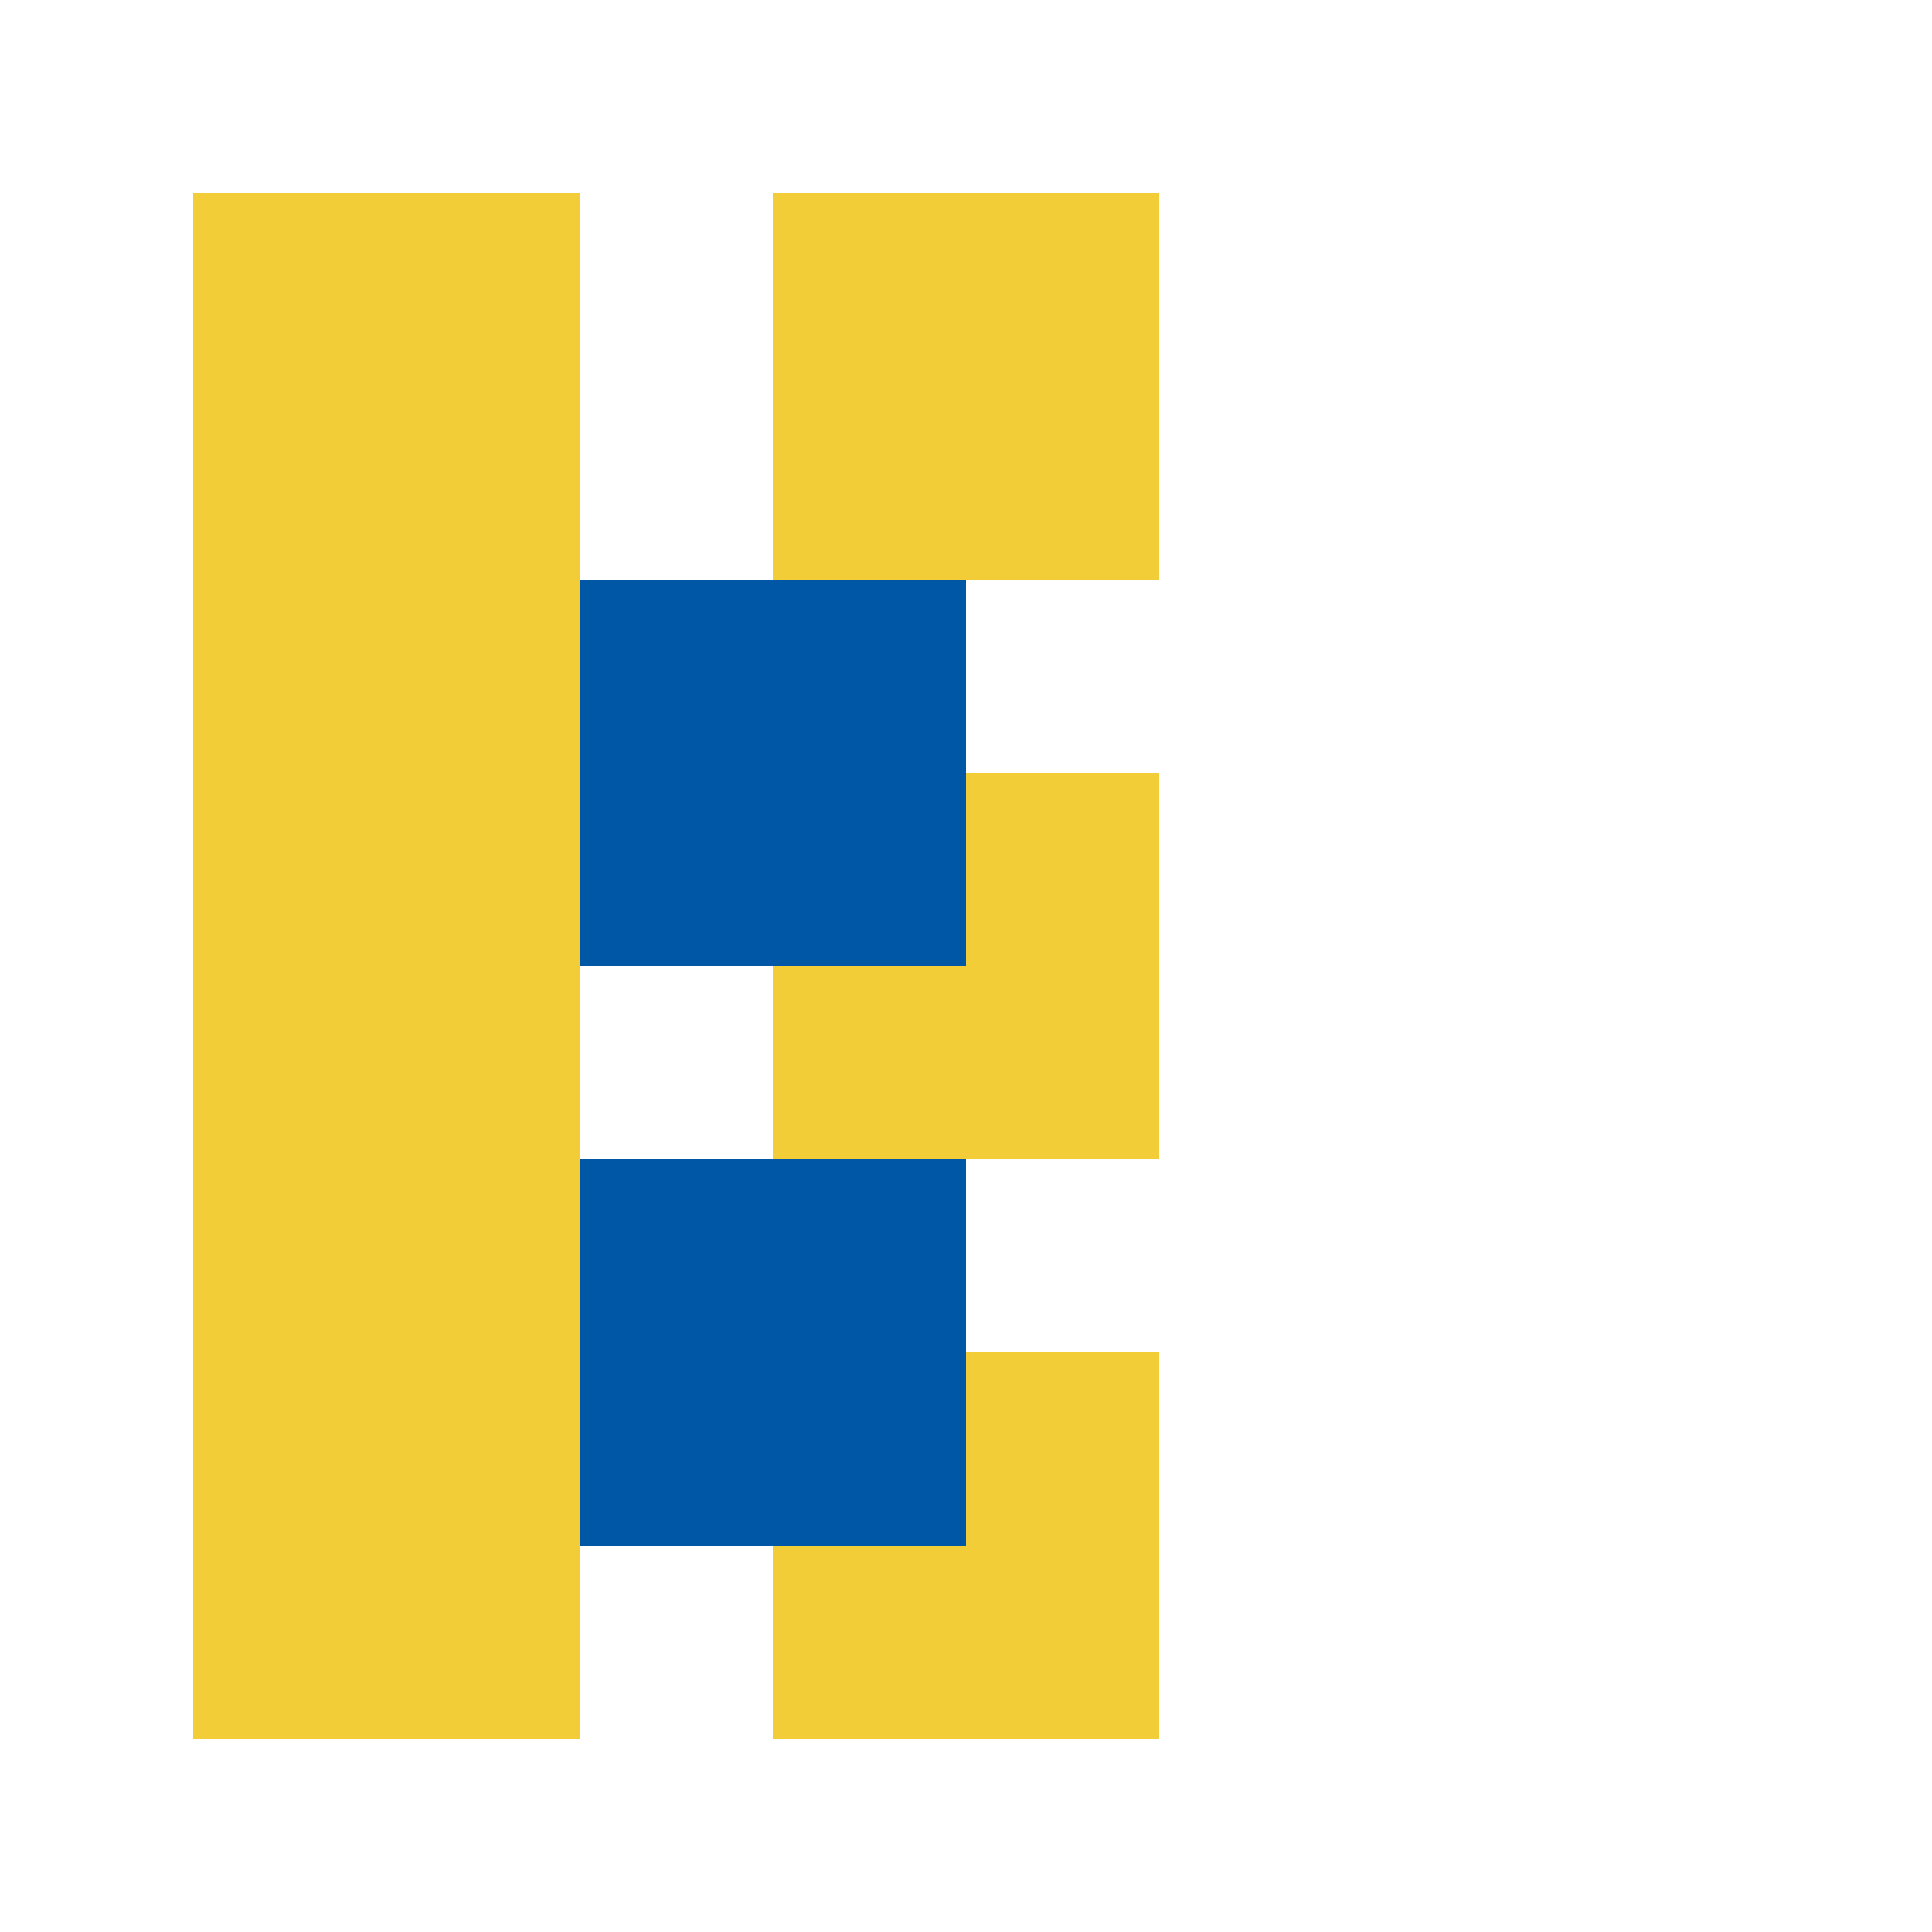
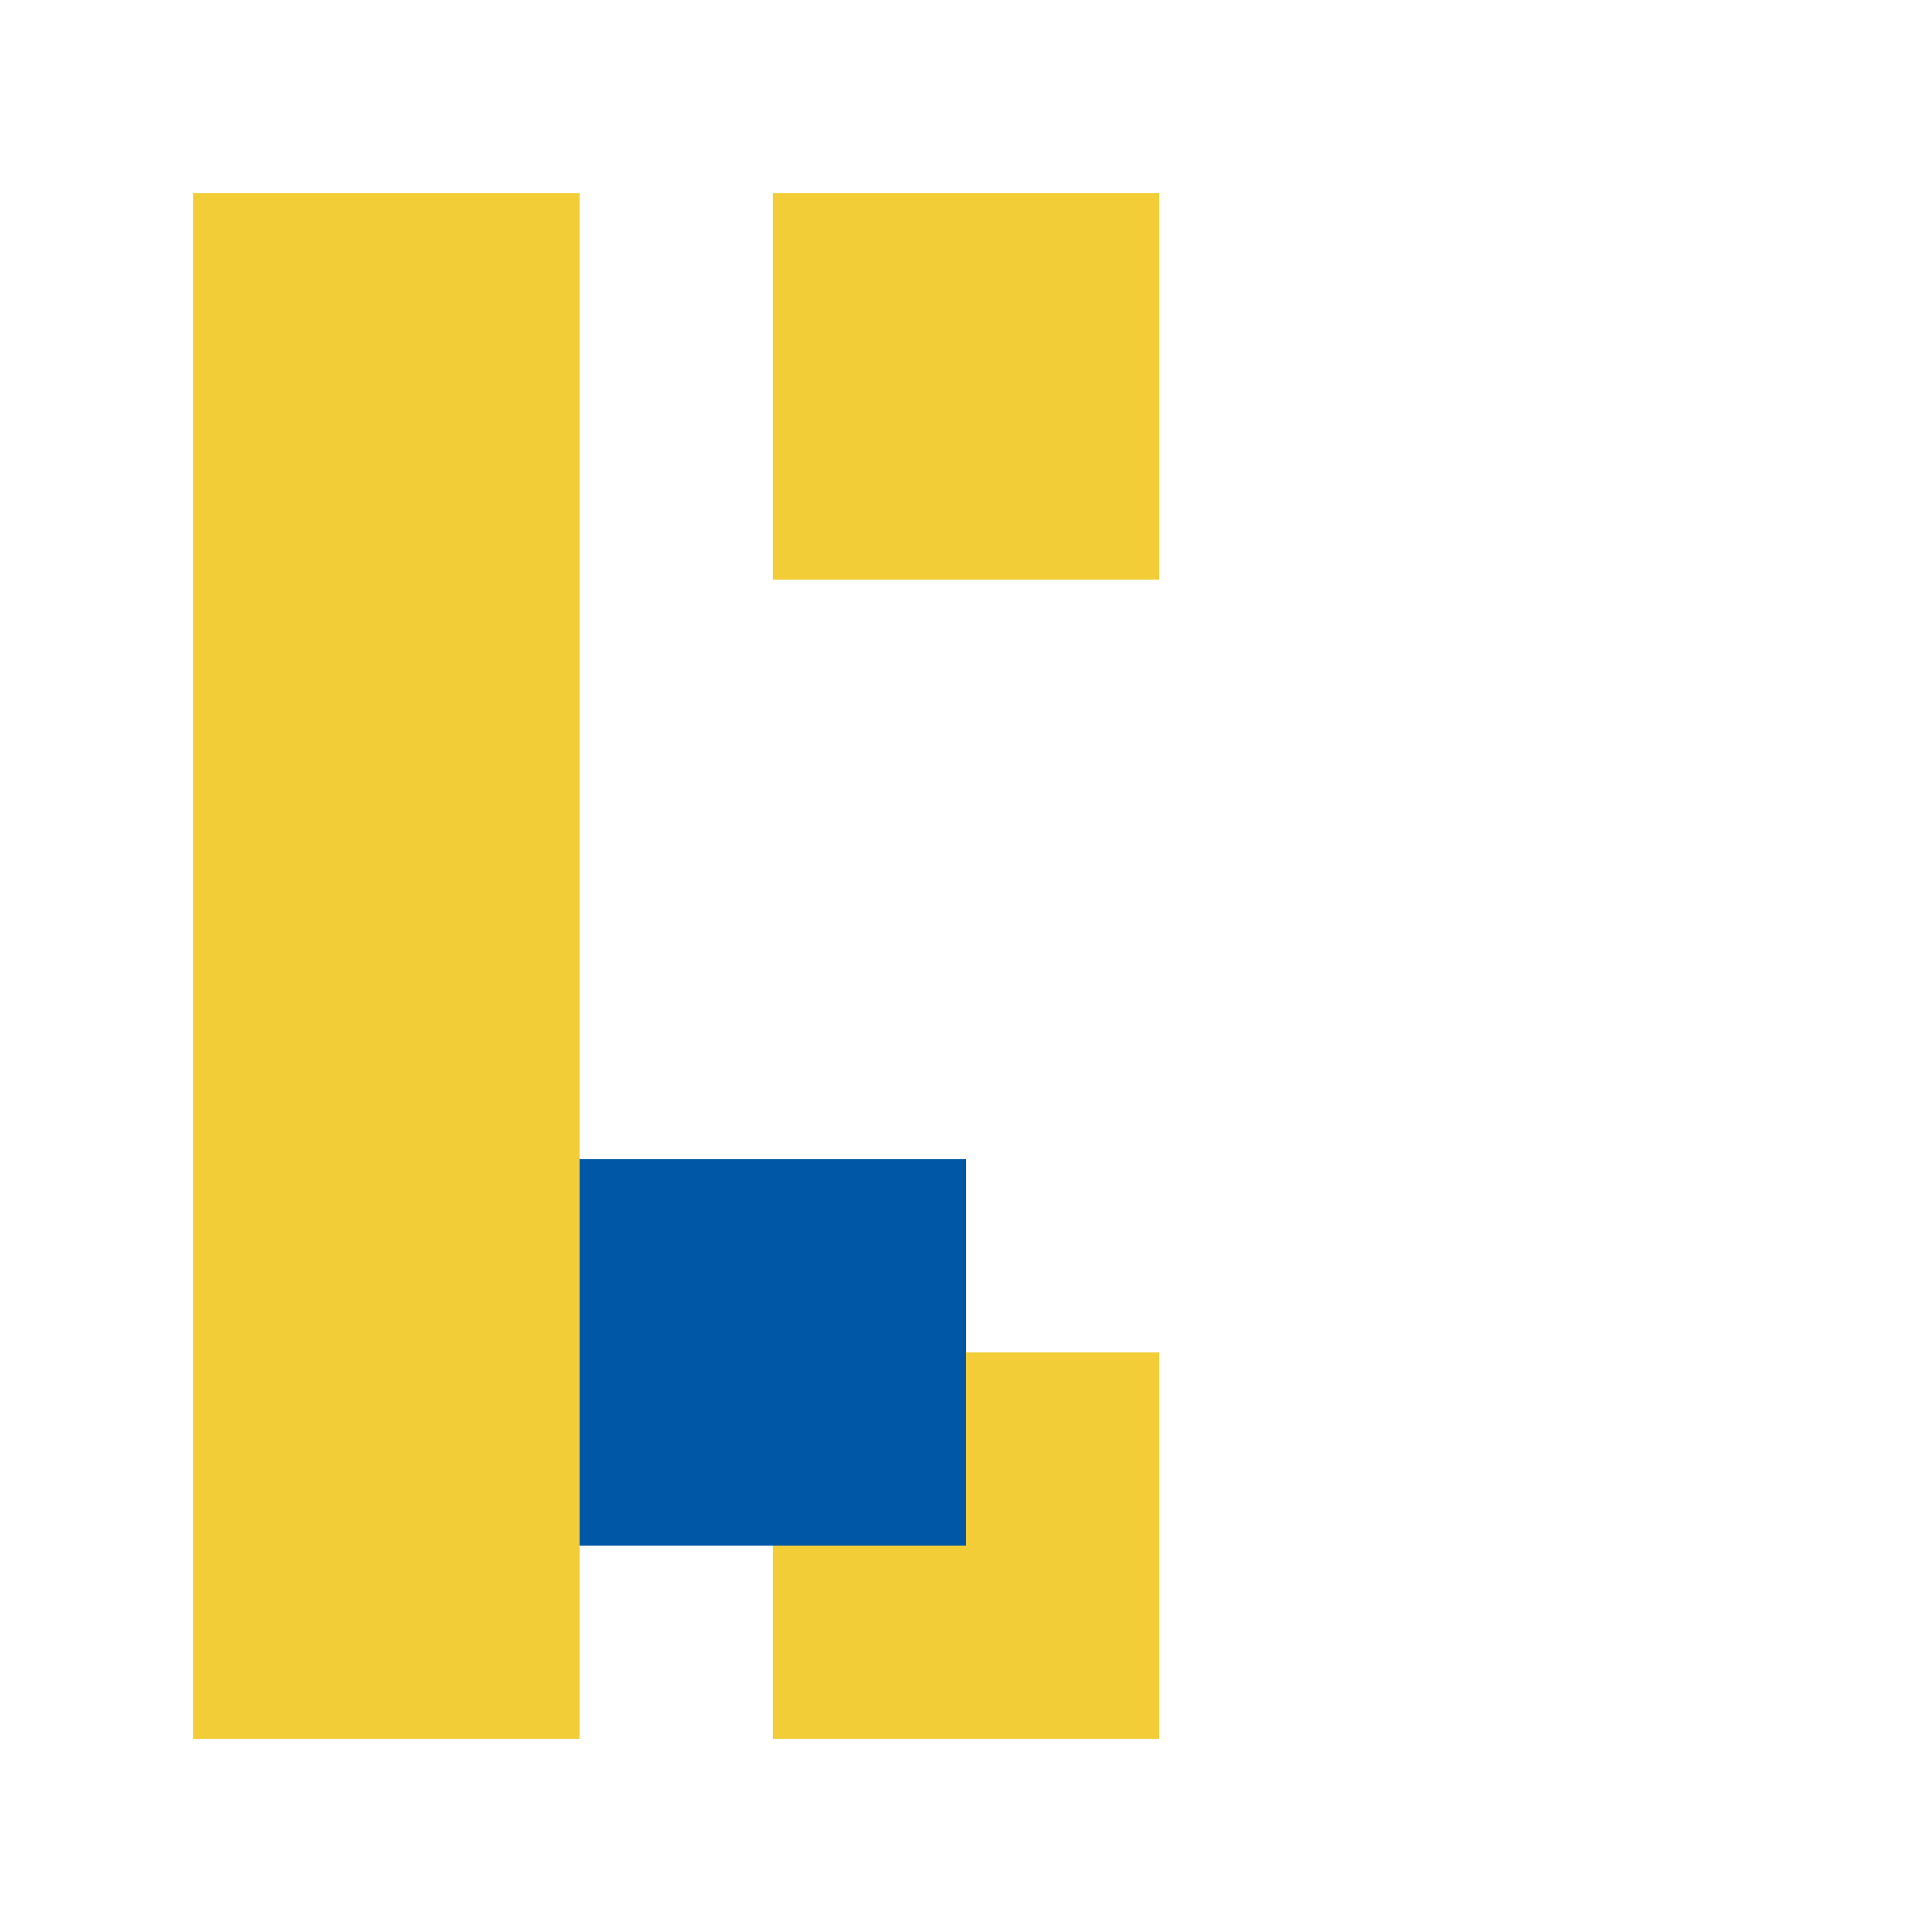
<svg xmlns="http://www.w3.org/2000/svg" width="500" height="500">
  <defs />
  <g>
    <rect fill="#F2CD37" stroke="none" x="50" y="50" width="100" height="400" />
    <rect fill="#F2CD37" stroke="none" x="200" y="50" width="100" height="100" />
-     <rect fill="#F2CD37" stroke="none" x="200" y="200" width="100" height="100" />
    <rect fill="#F2CD37" stroke="none" x="200" y="350" width="100" height="100" />
-     <rect fill="#0057A6" stroke="none" x="150" y="150" width="100" height="100" />
    <rect fill="#0057A6" stroke="none" x="150" y="300" width="100" height="100" />
  </g>
</svg>